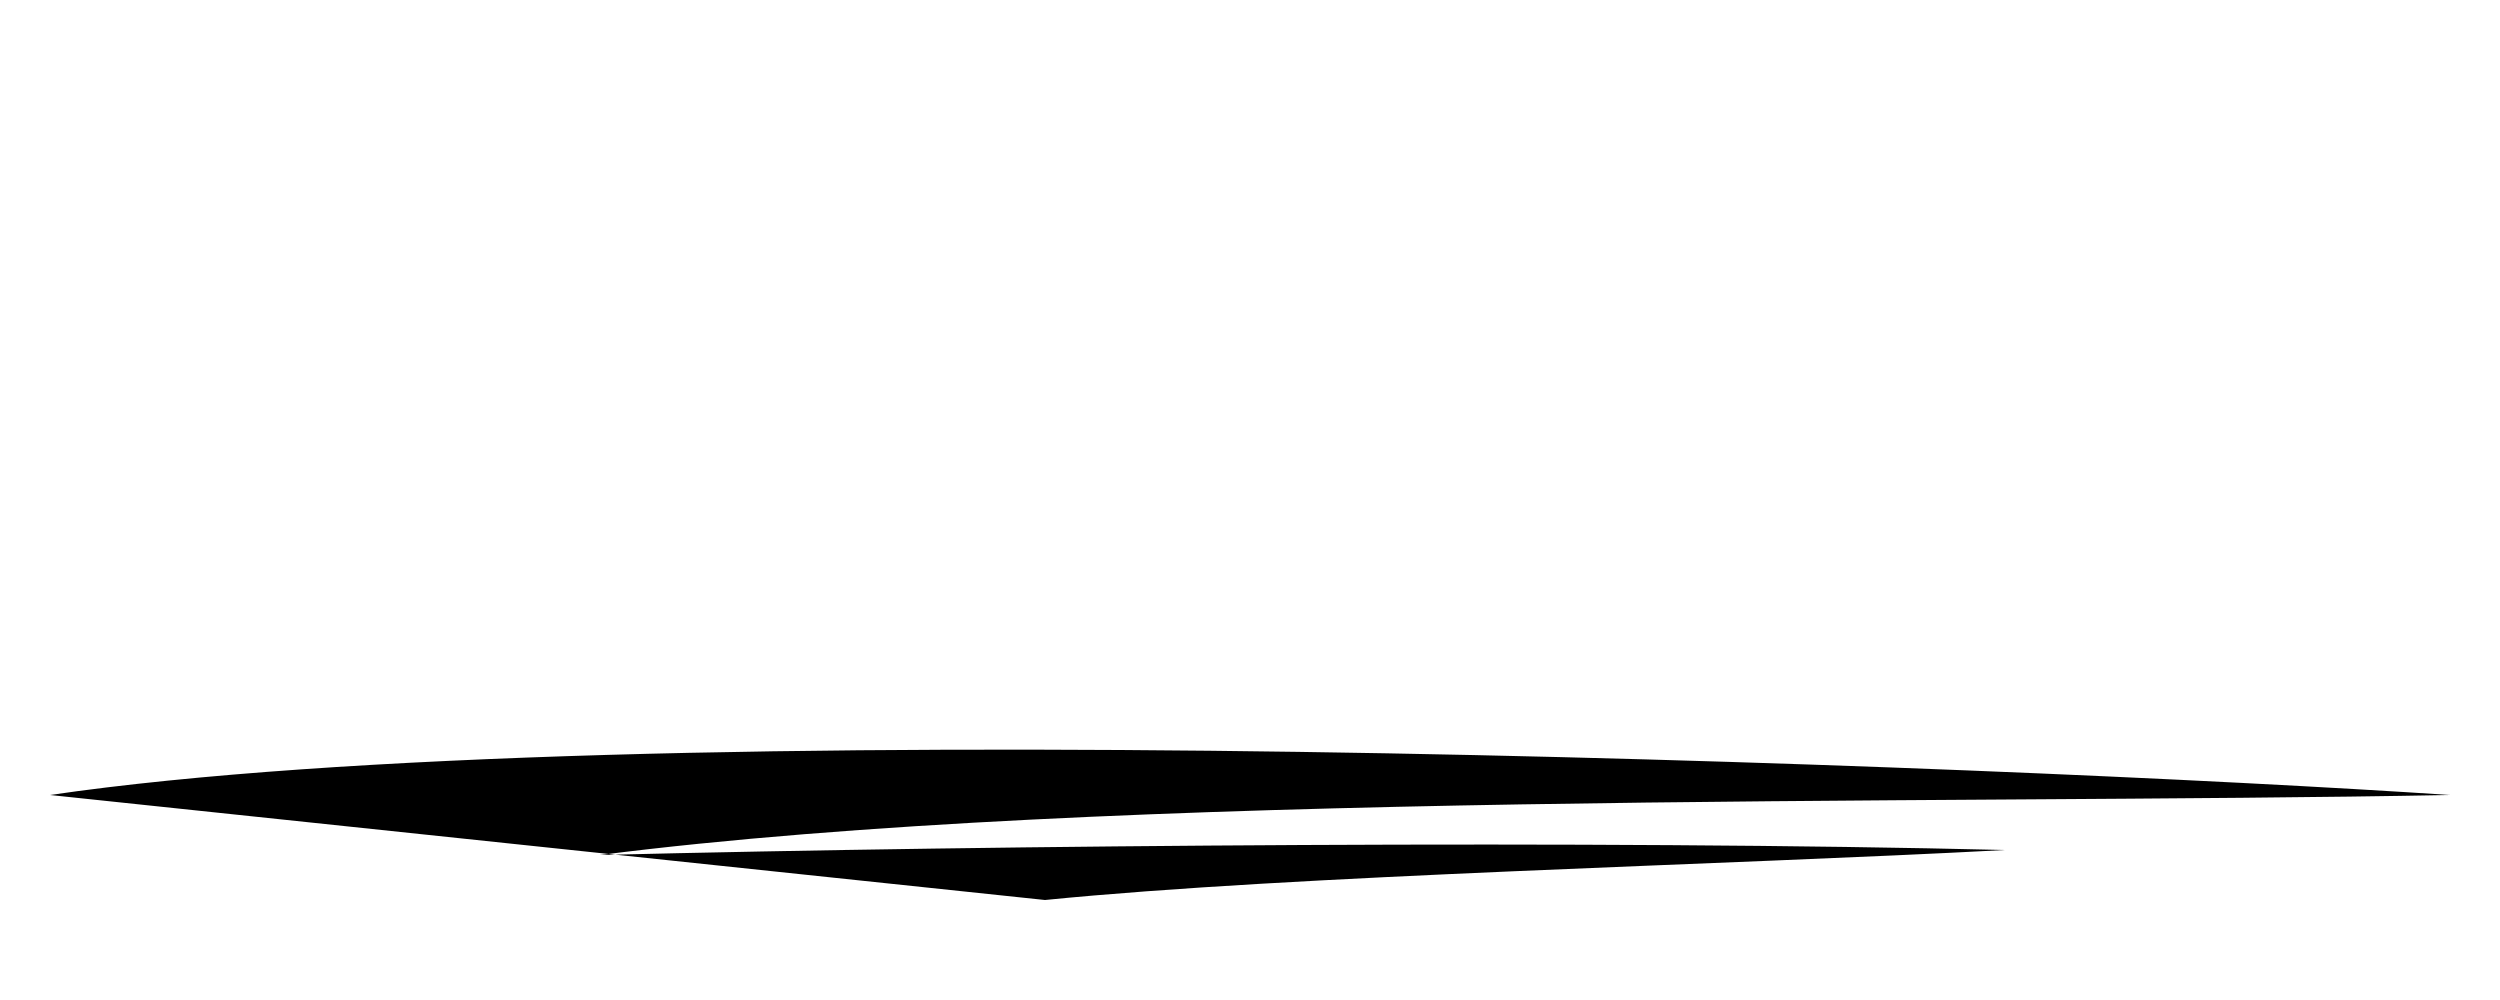
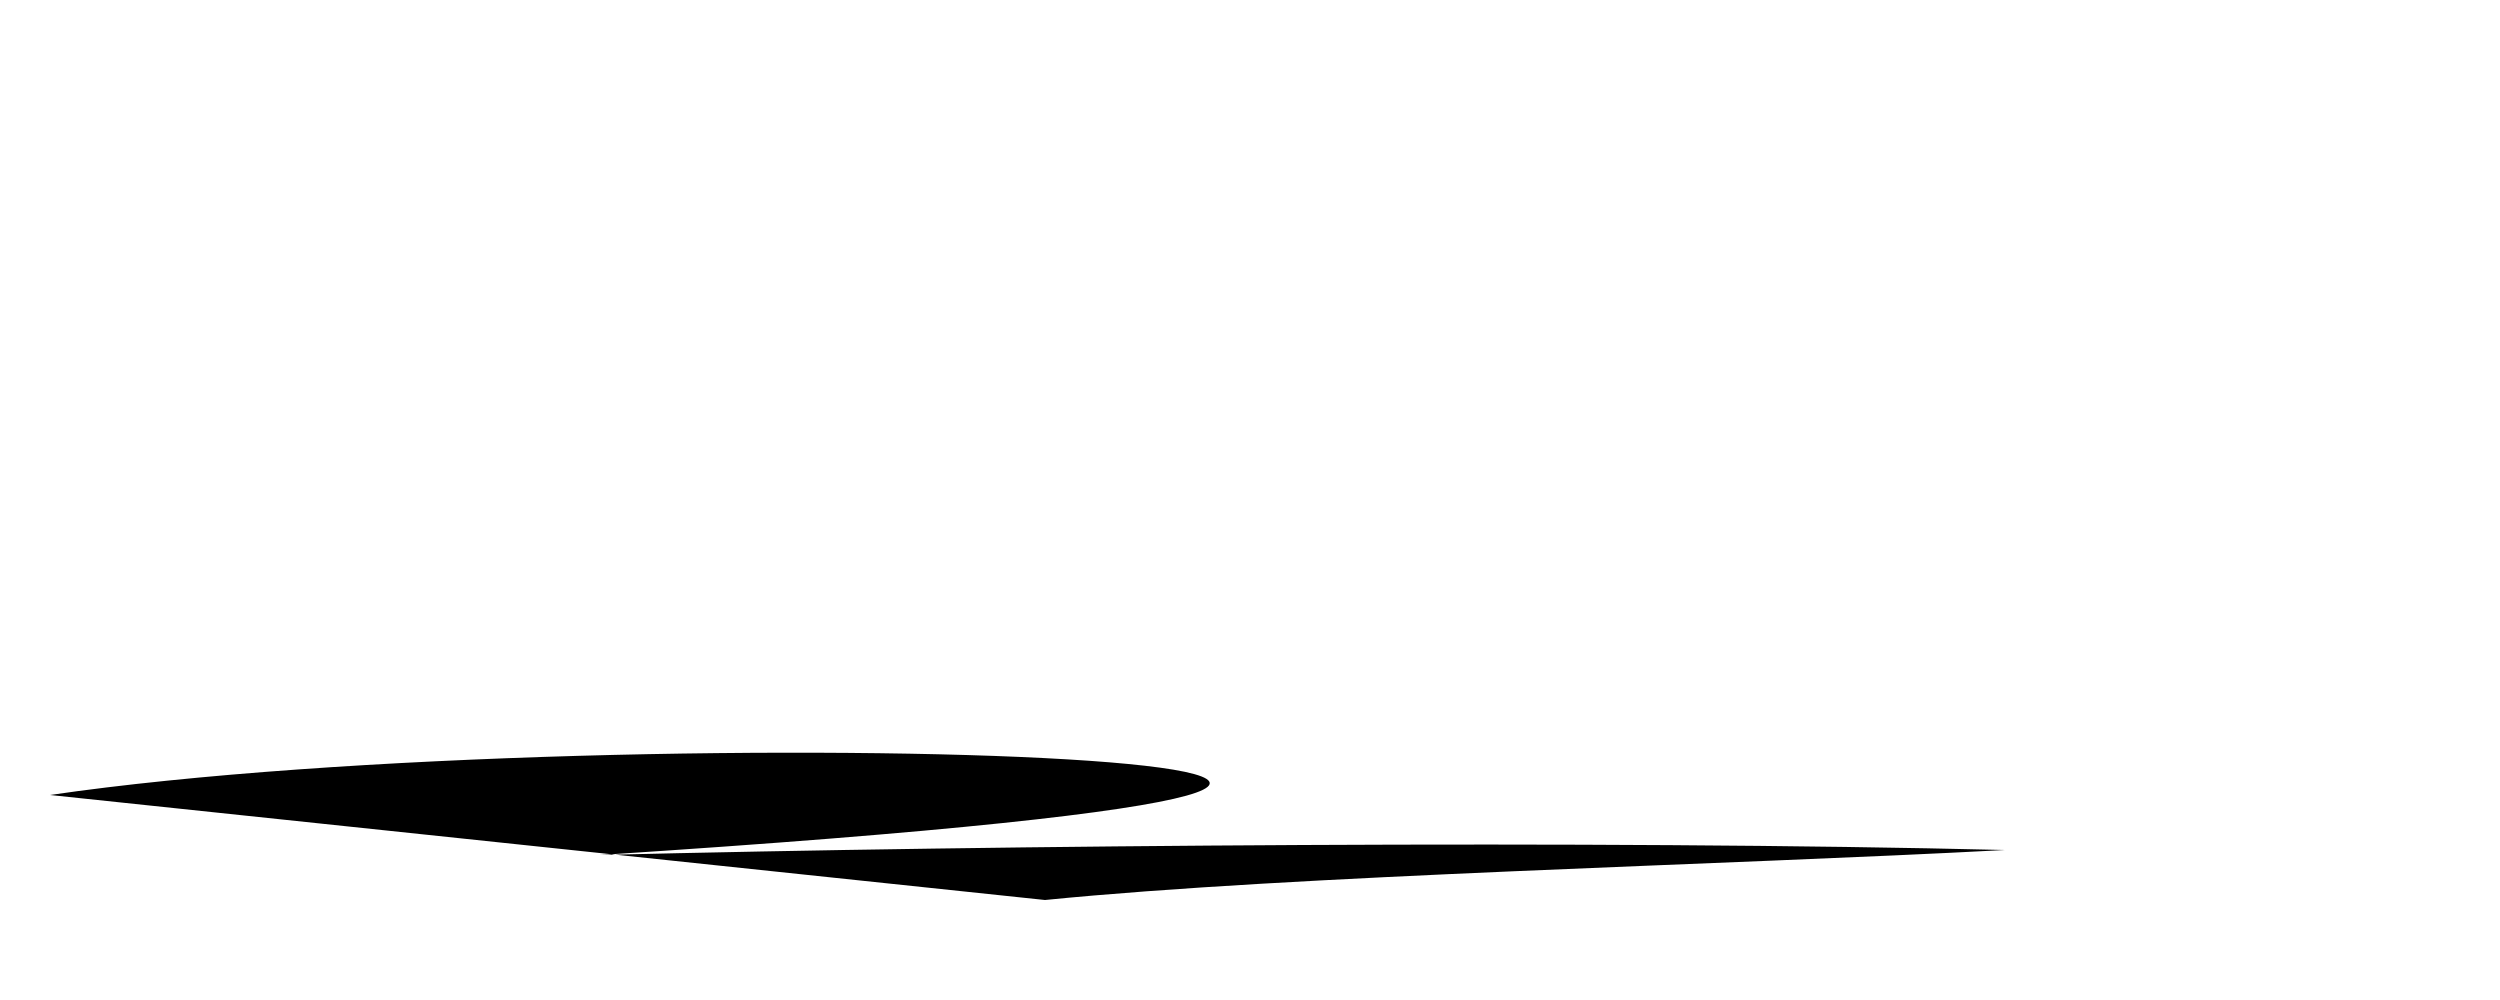
<svg xmlns="http://www.w3.org/2000/svg" viewBox="0 0 500 200" preserveAspectRatio="none">
-   <path d="M209,180 C259,175 345,173 401,170 C320,168 201,169 120,171 C222,158 386,161 490,159 C400,153 126,142 10,159" />
+   <path d="M209,180 C259,175 345,173 401,170 C320,168 201,169 120,171 C400,153 126,142 10,159" />
</svg>